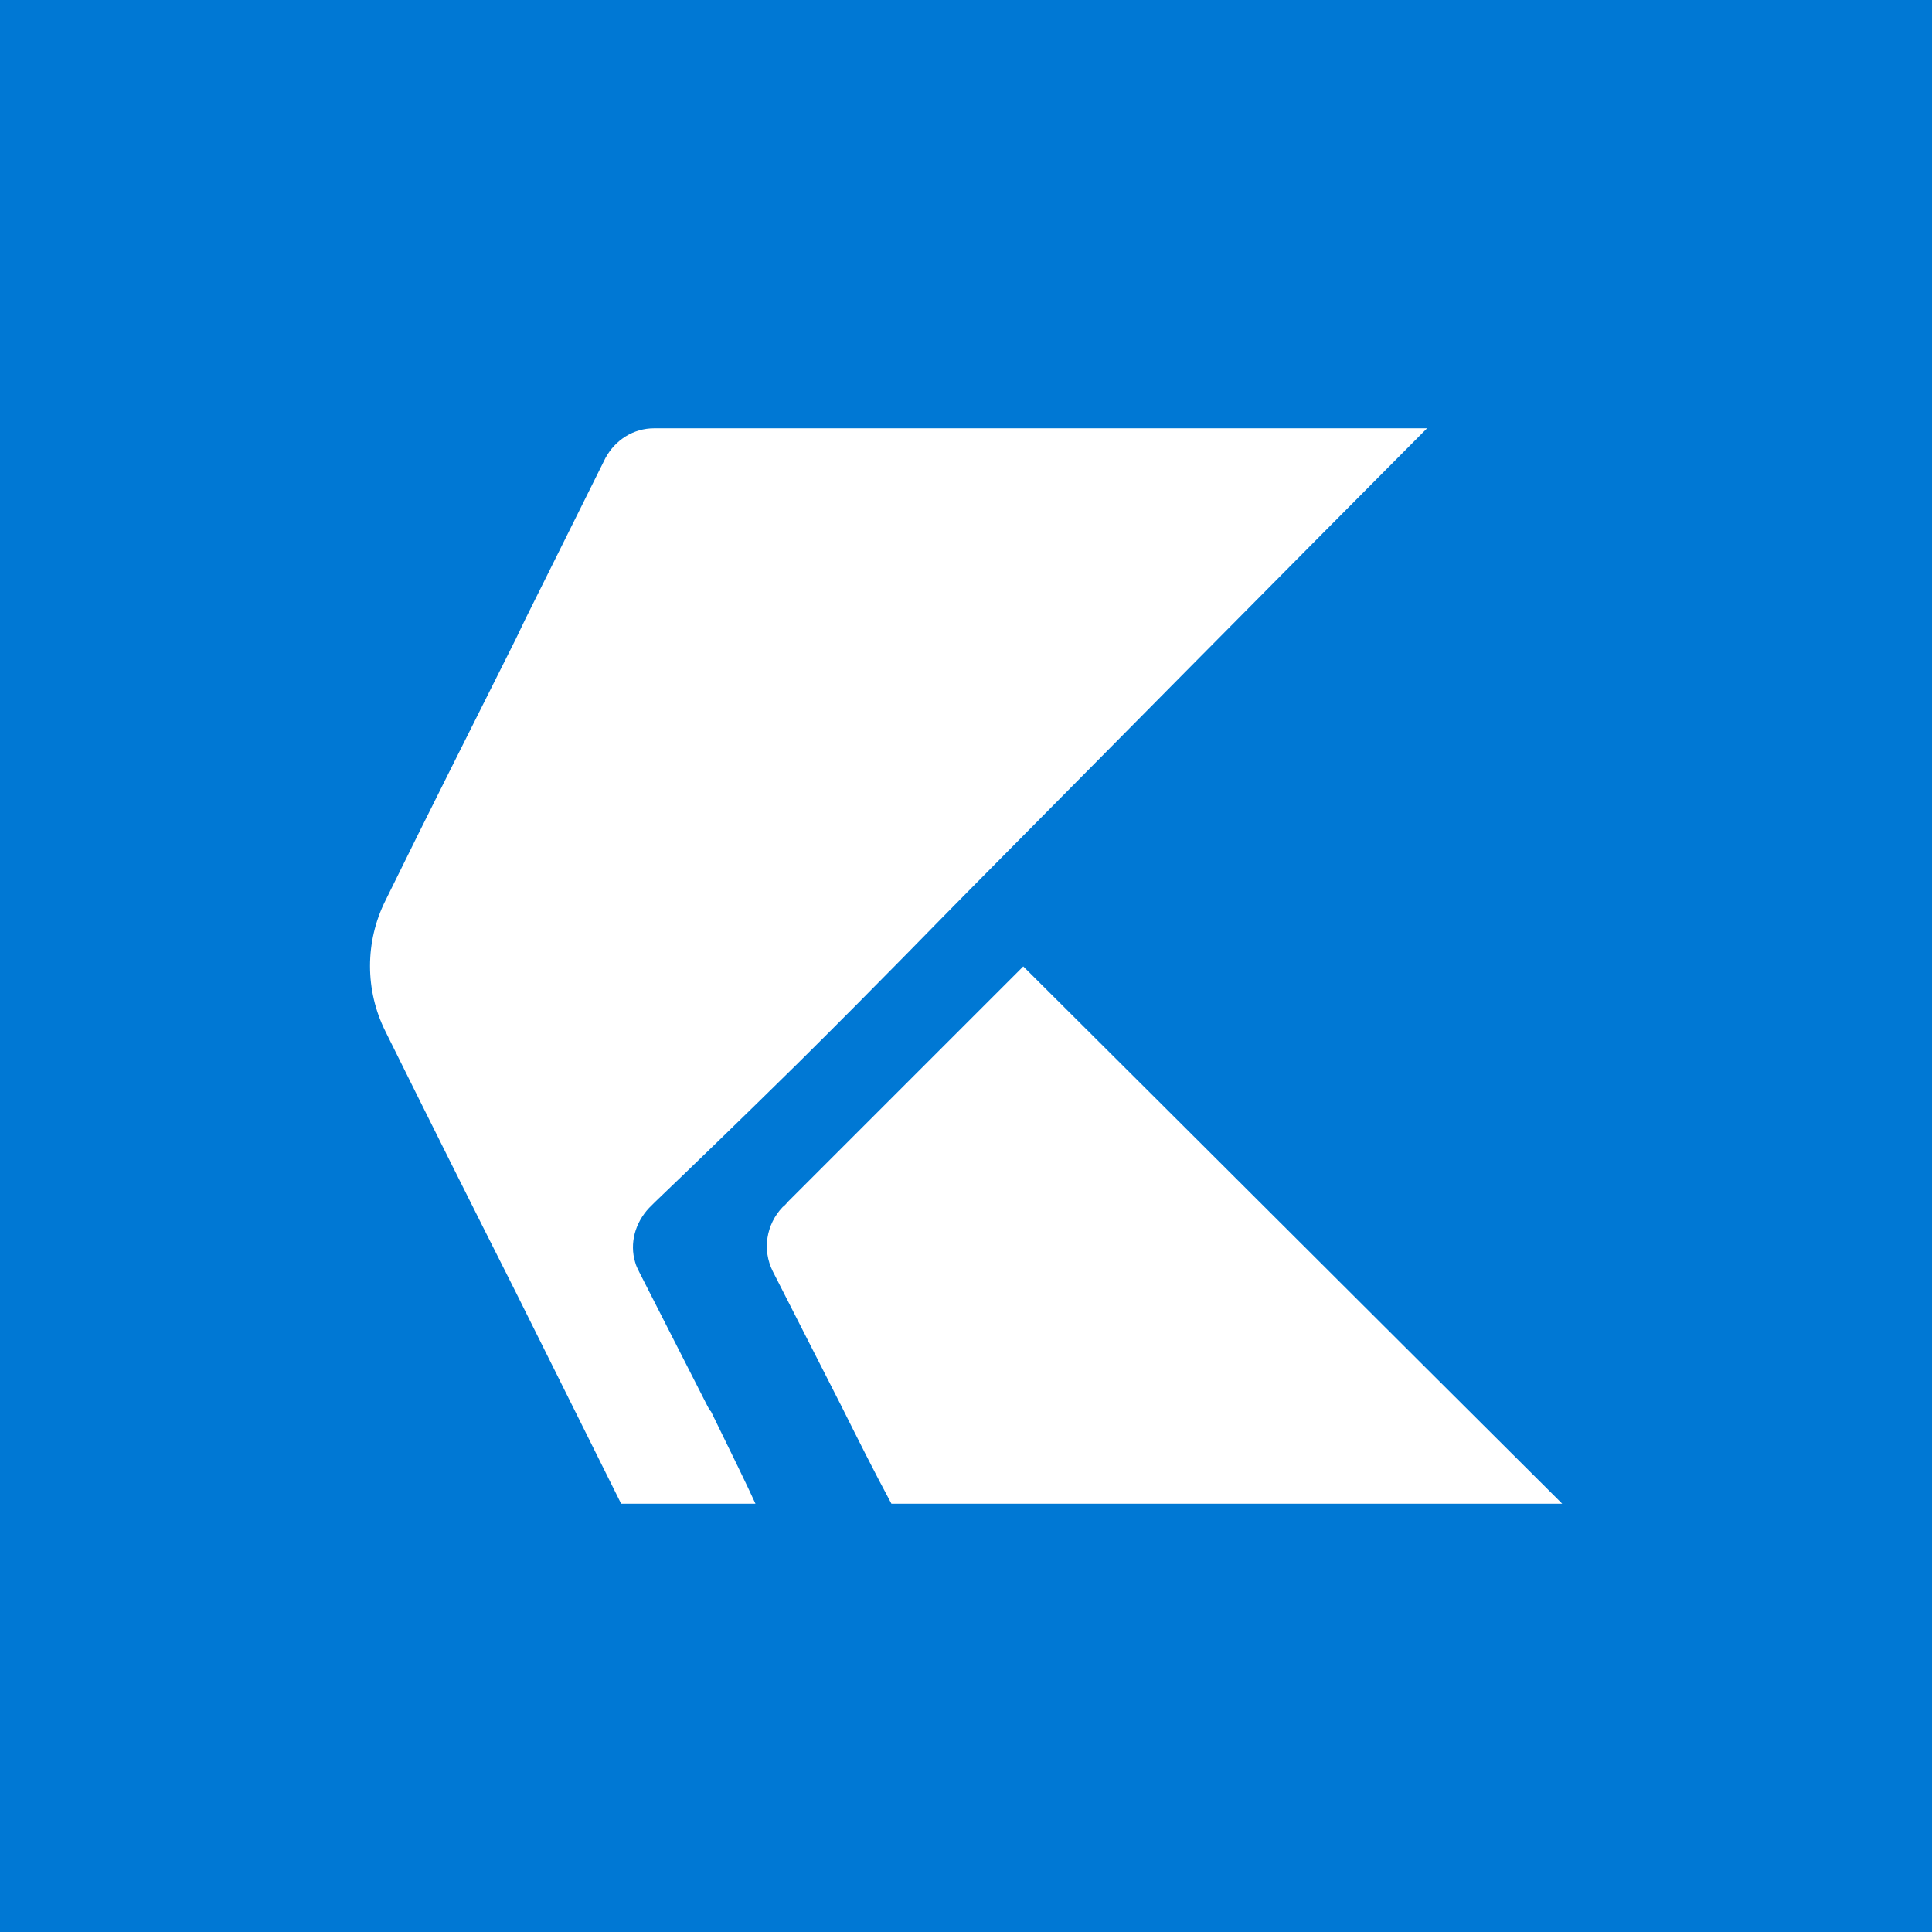
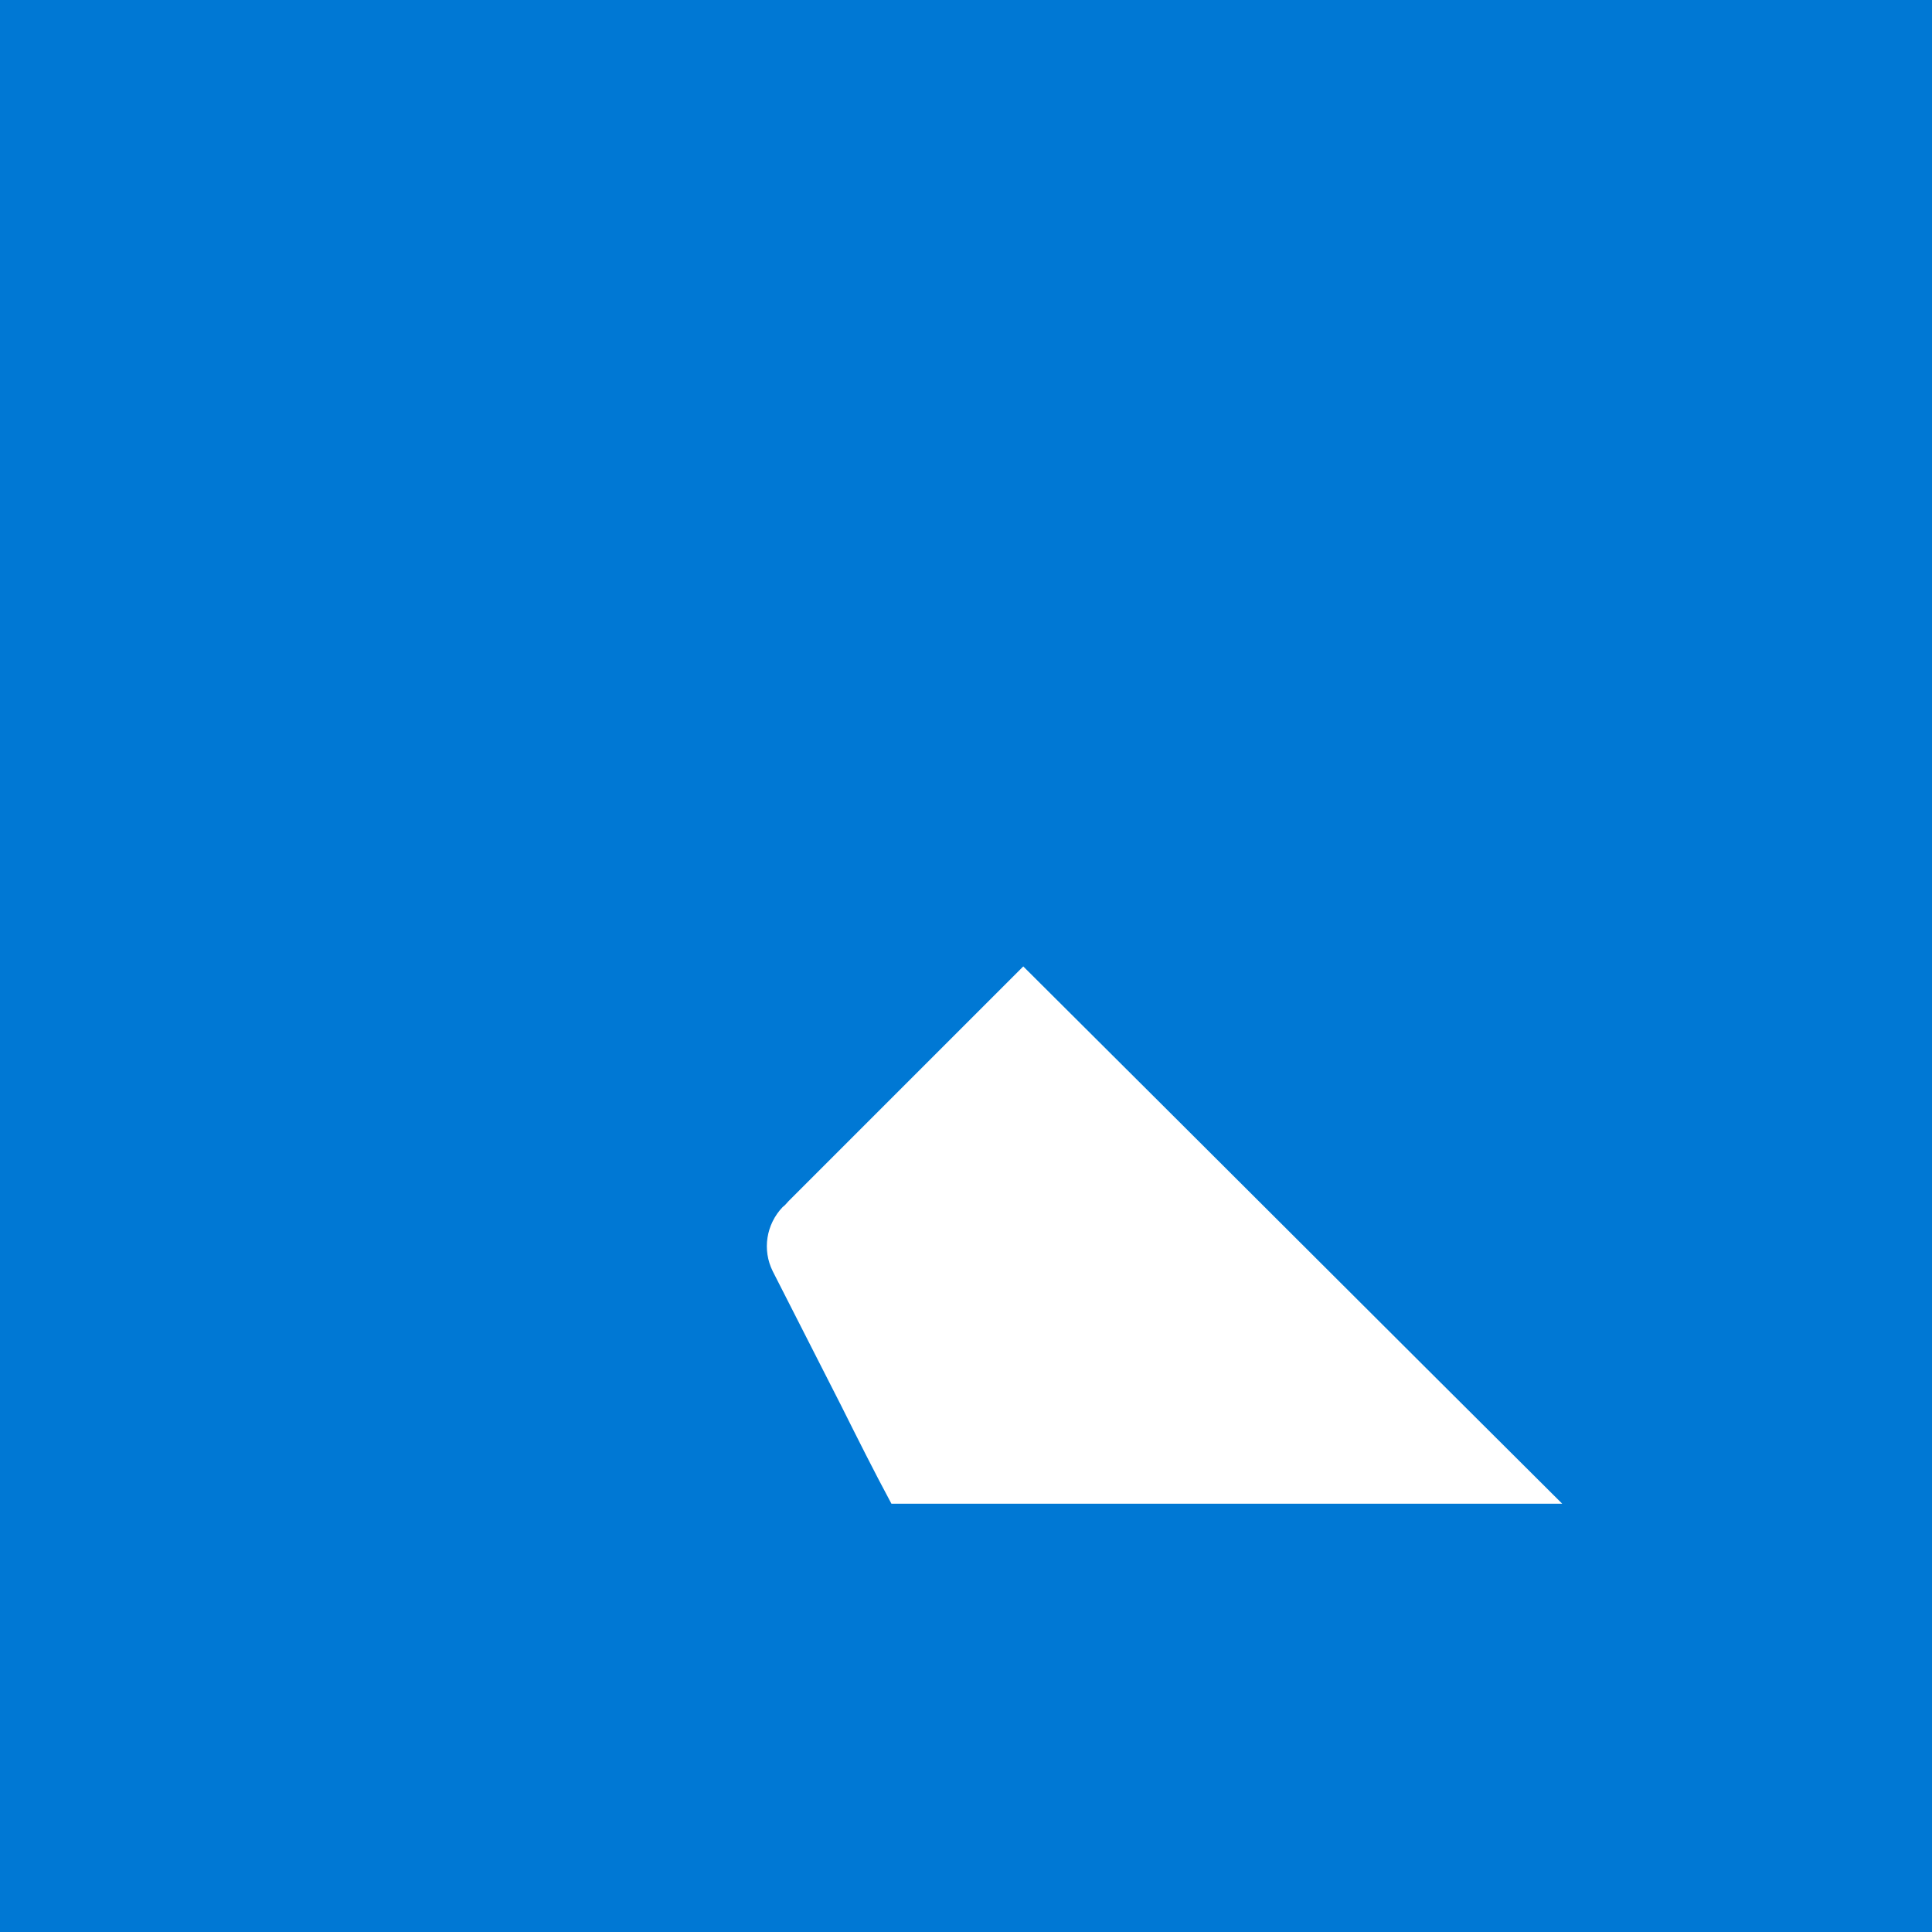
<svg xmlns="http://www.w3.org/2000/svg" id="Layer_2" data-name="Layer 2" viewBox="0 0 1080 1080">
  <defs>
    <style>
      .cls-1 {
        fill: none;
      }

      .cls-2 {
        fill: #0078d4;
      }

      .cls-3 {
        fill: #fff;
      }

      .cls-4 {
        clip-path: url(#clippath);
      }
    </style>
    <clipPath id="clippath">
      <rect class="cls-1" x="206.25" y="239.42" width="667.49" height="601.16" />
    </clipPath>
  </defs>
  <g id="Layer_1-2" data-name="Layer 1">
    <g>
      <rect class="cls-2" width="1080" height="1080" />
      <g class="cls-4">
        <g>
          <path class="cls-3" d="M572.02,540.23c-43.76,43.76-87.52,87.52-131.29,131.29-.92.92-1.84,2.3-3.22,3.22-9.21,9.67-11.52,23.95-5.53,35.93l38.23,75.09c9.21,18.43,18.43,36.85,28.1,54.82h374.97c-100.42-99.96-200.85-200.39-301.27-300.35h0Z" />
-           <path class="cls-3" d="M396.97,788.52s-.92-1.38-1.38-2.3l-38.23-75.09c-.92-1.84-1.84-3.69-2.3-5.53-3.22-10.6,0-22.11,7.83-30.4l3.22-3.22c21.19-20.27,48.83-46.99,79.69-77.39,47.91-47.45,82.46-83.38,94.9-95.82,85.68-86.6,171.36-173.21,257.05-259.35h-432.1c-11.52,0-21.65,6.45-27.18,16.58l-44.68,89.83c-1.84,3.69-3.69,7.83-5.53,11.52h0c-24.41,48.83-48.83,97.2-72.78,146.03-11.52,23.03-11.52,50.21,0,73.24,23.95,48.37,48.37,97.2,72.78,145.57,19.81,39.62,39.16,78.77,58.96,118.39h75.09c-4.15-9.21-13.82-29.02-24.88-51.59h0l-.46-.46Z" />
        </g>
      </g>
    </g>
  </g>
</svg>